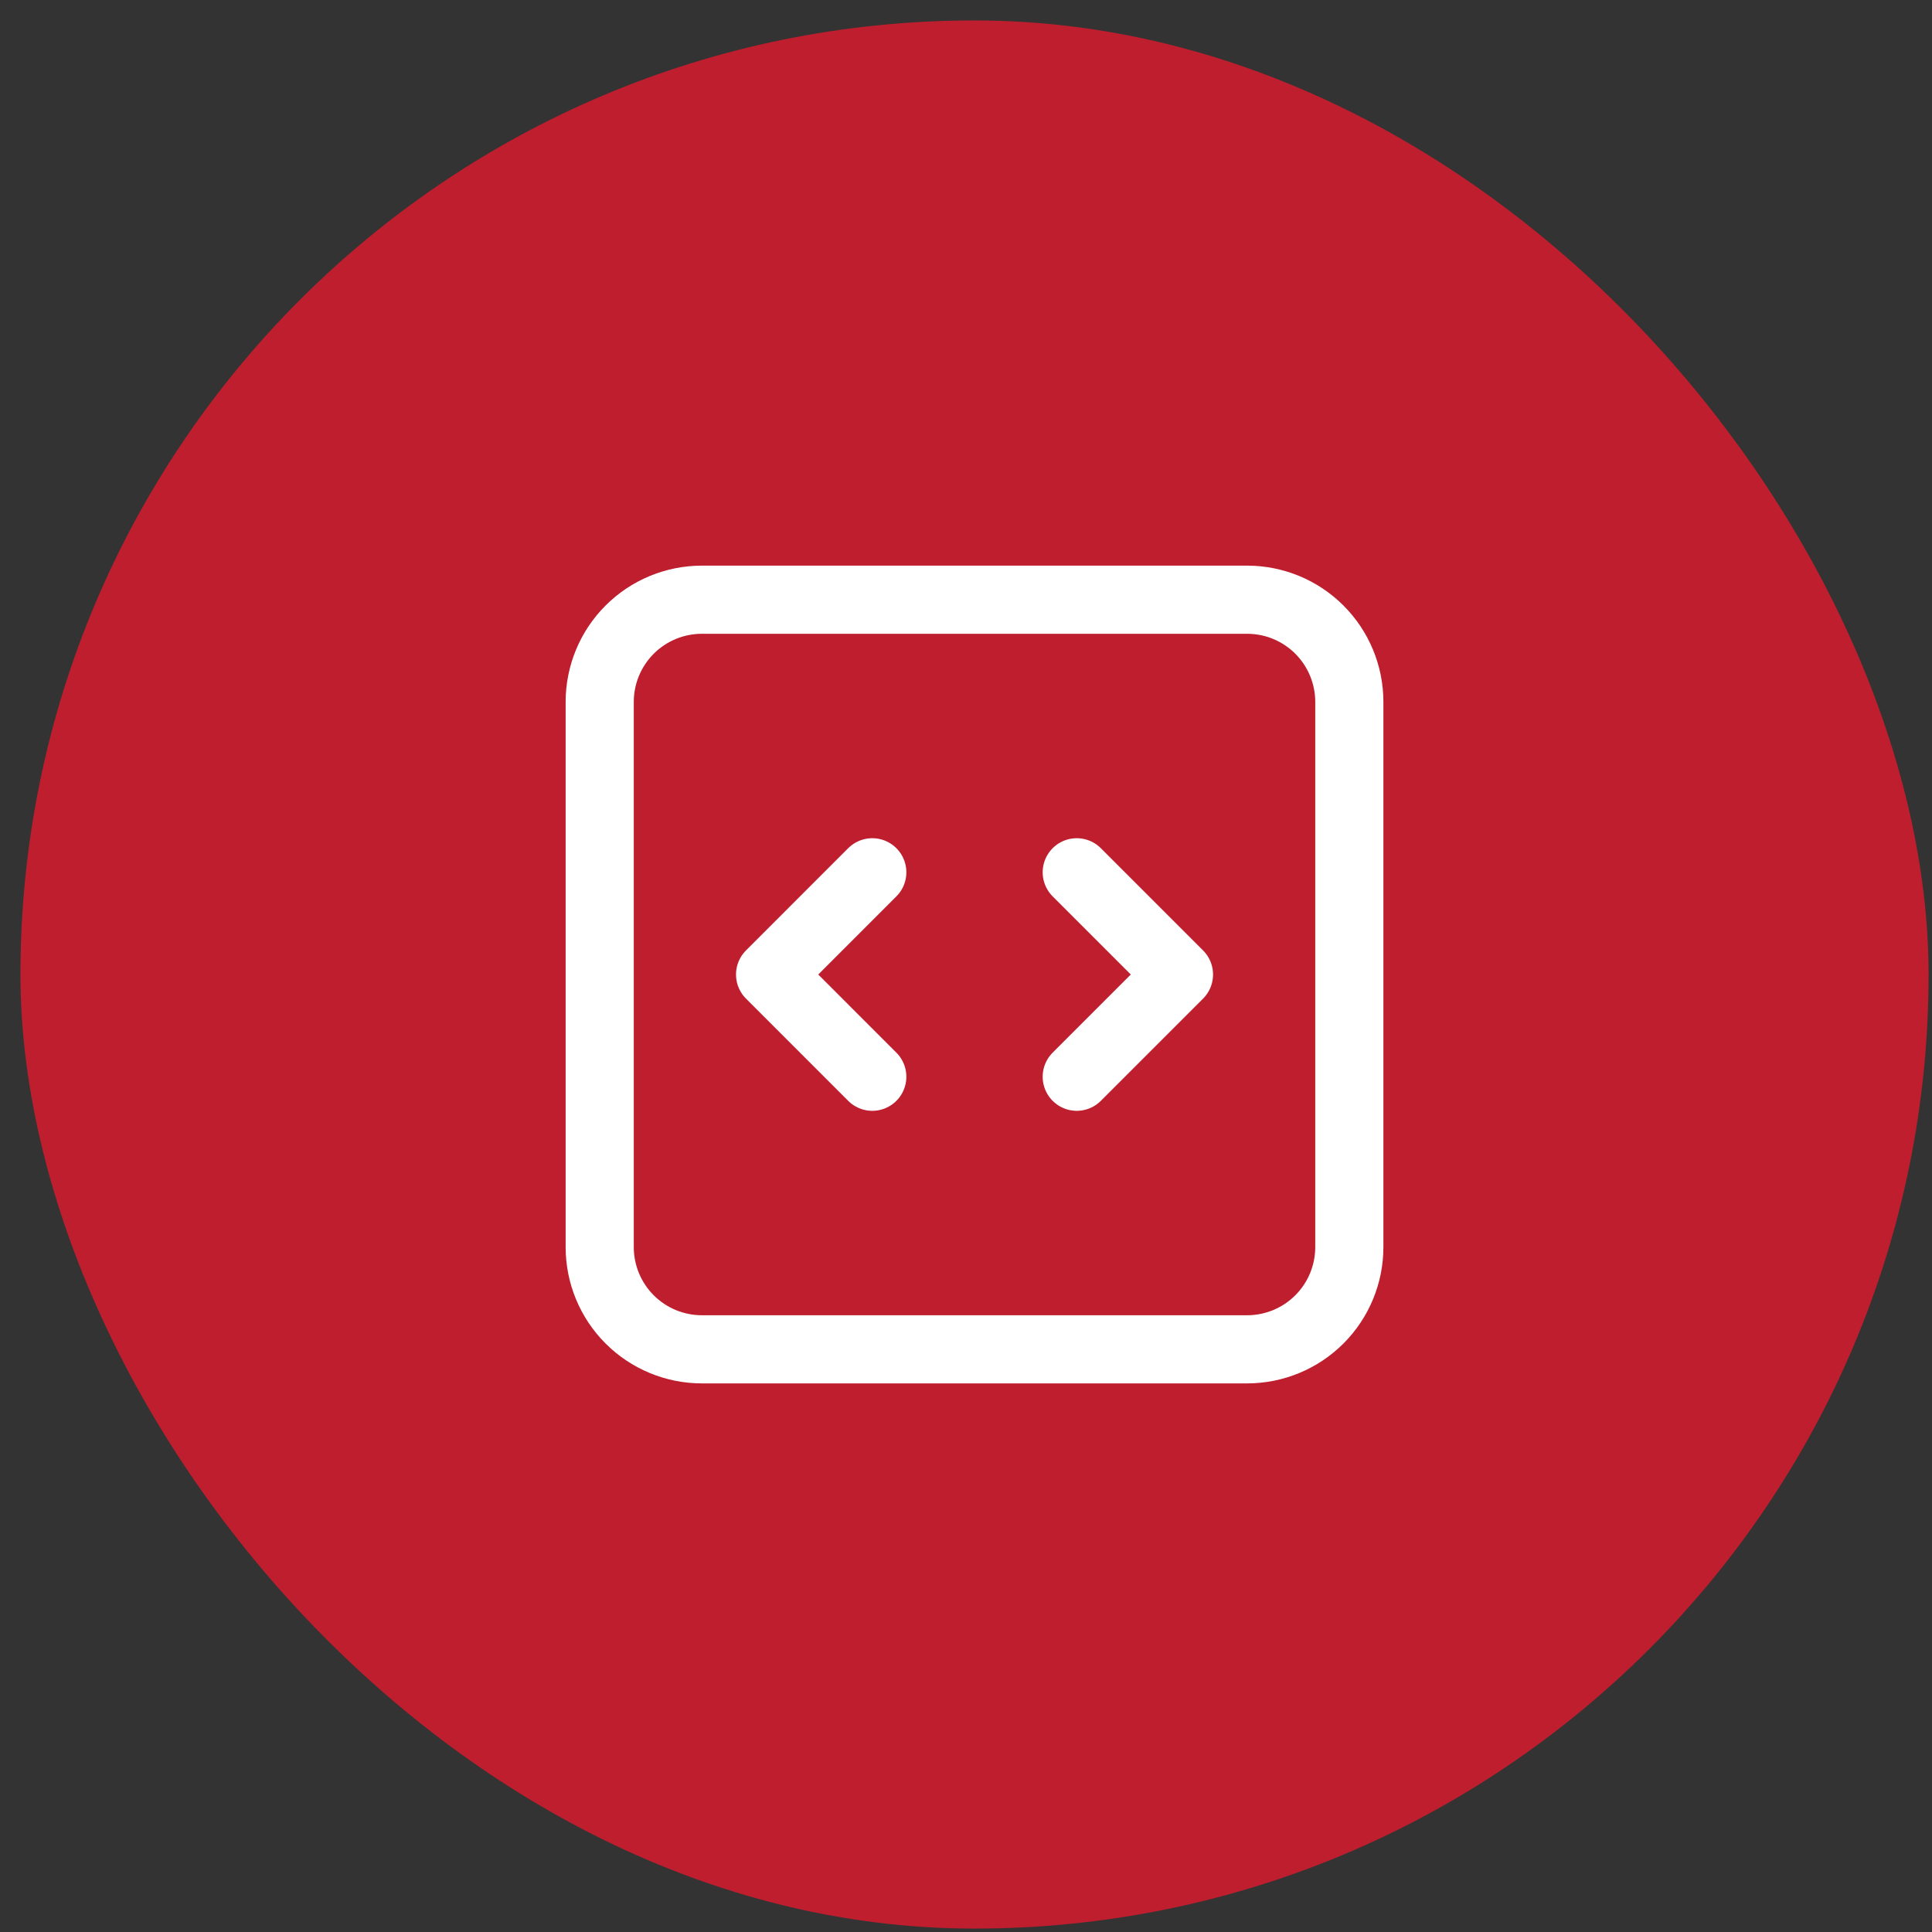
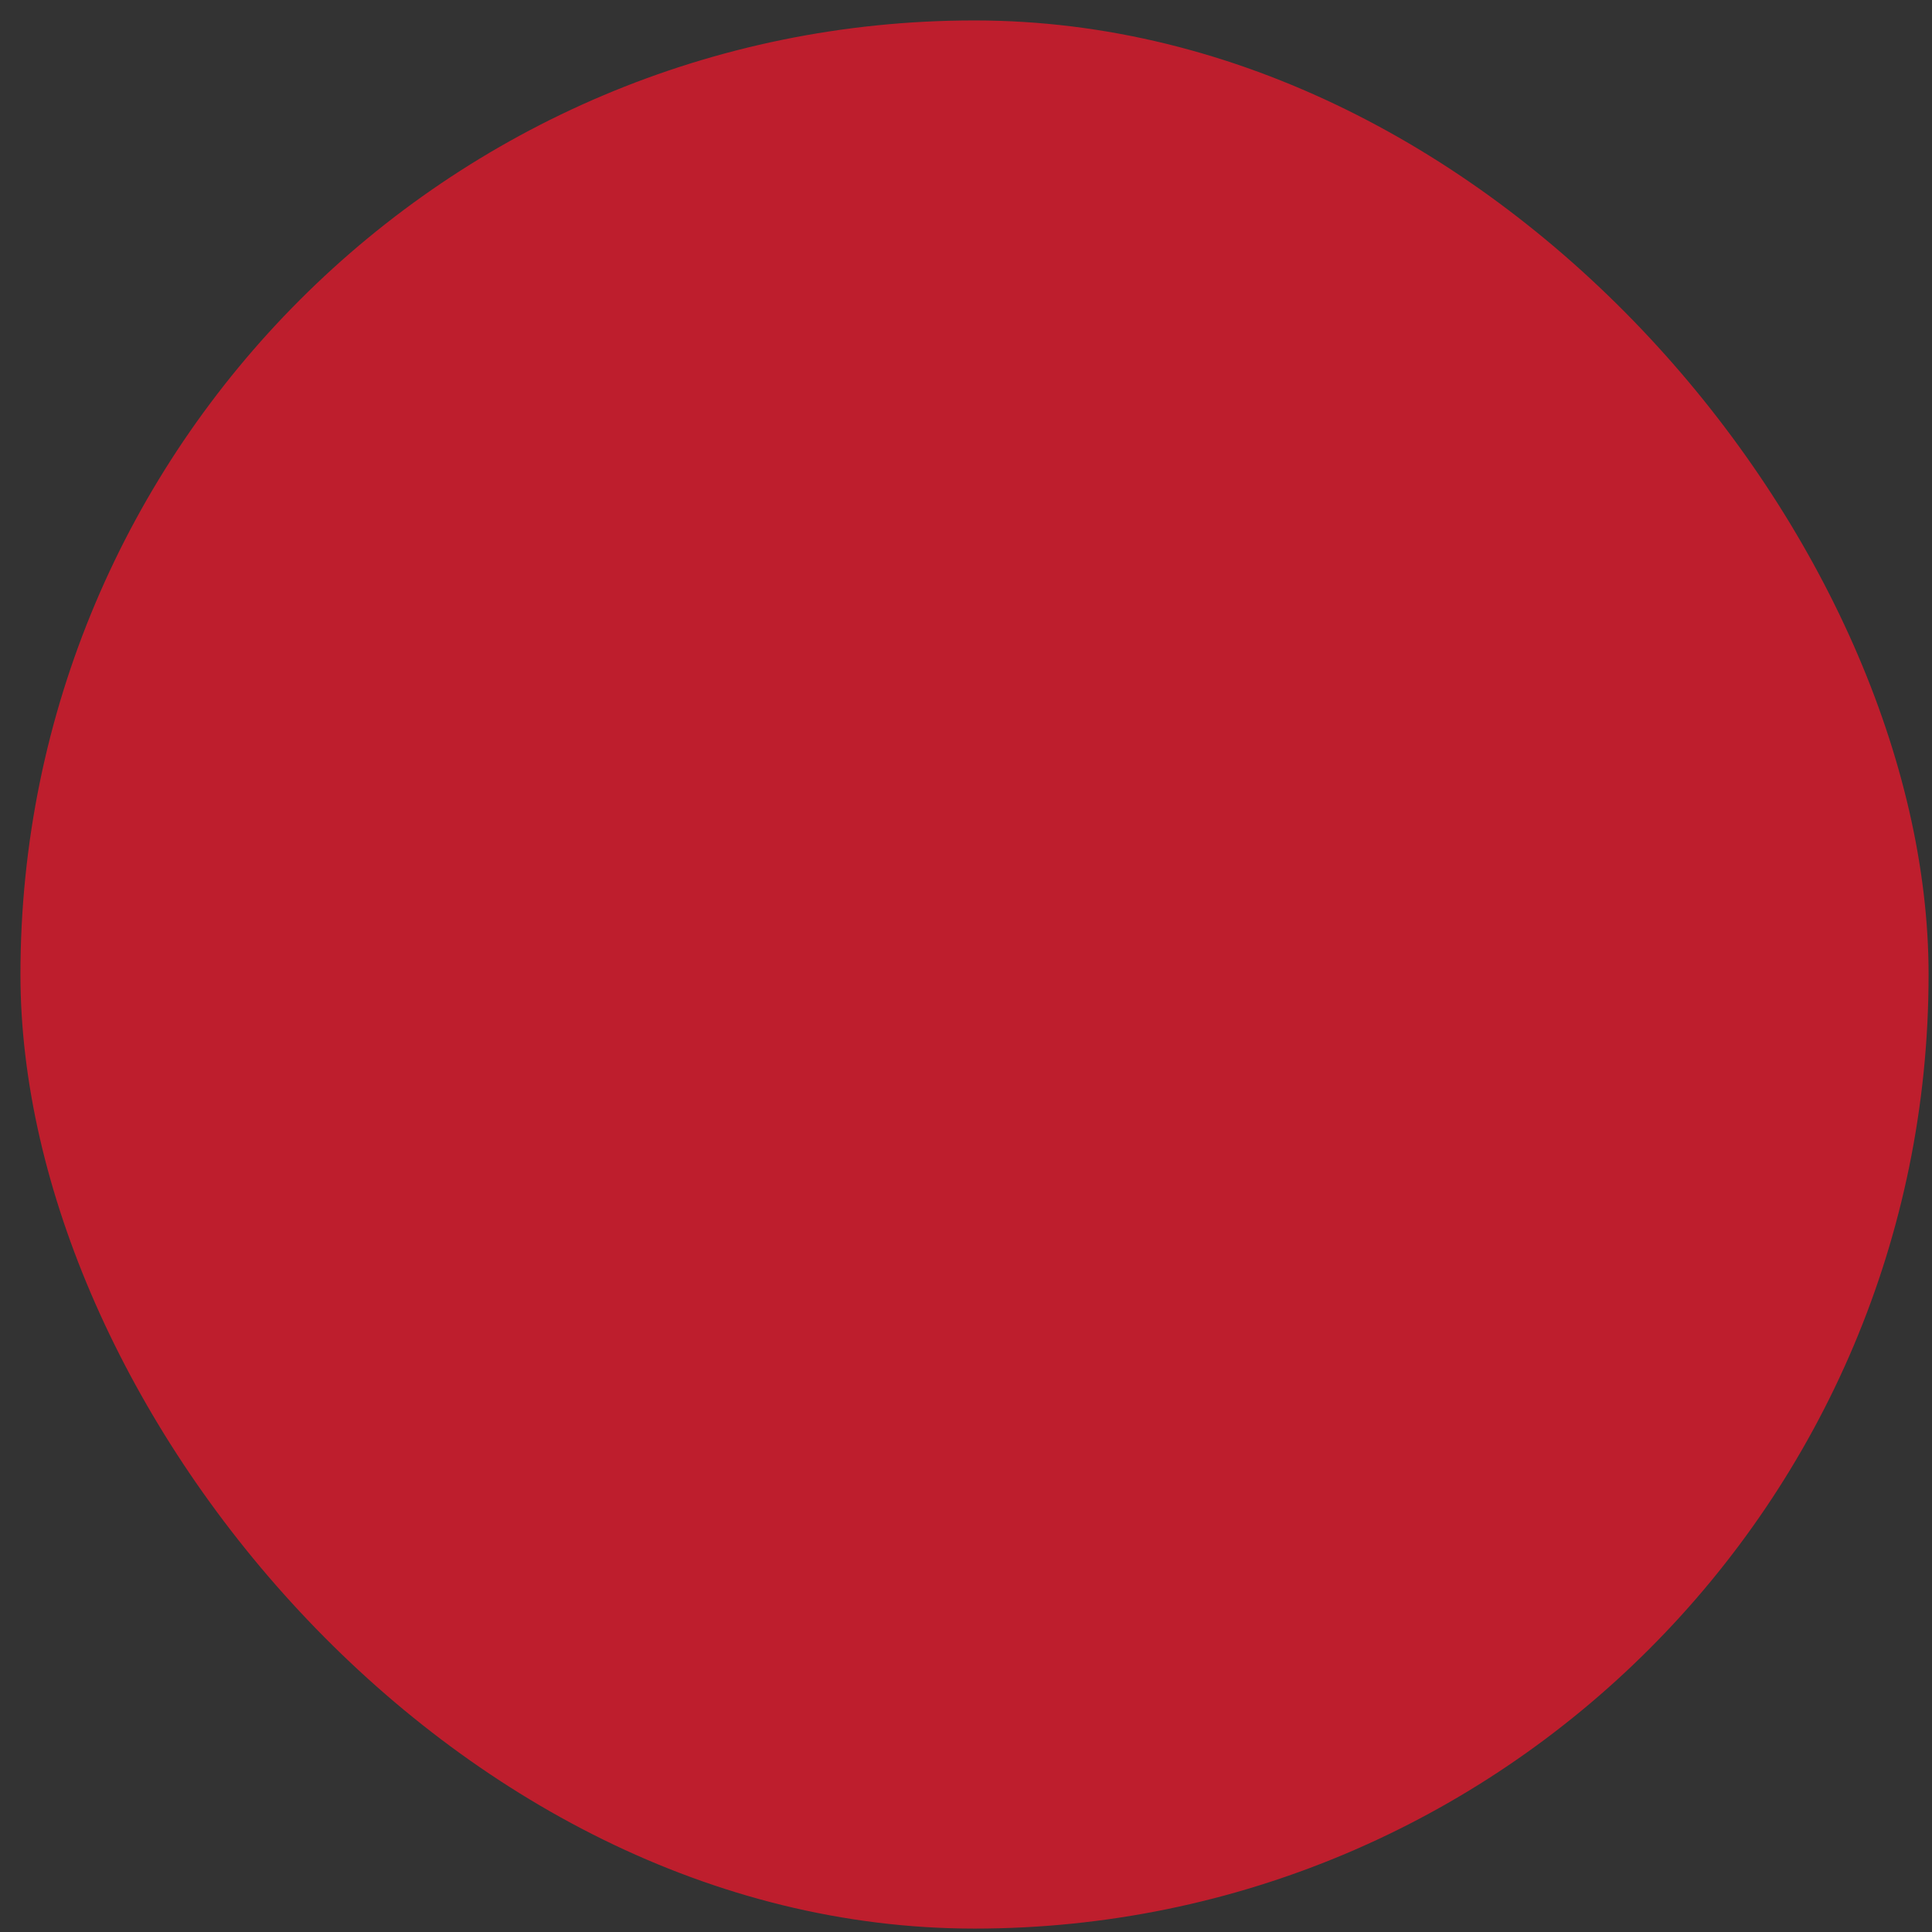
<svg xmlns="http://www.w3.org/2000/svg" width="81" height="81" viewBox="0 0 81 81" fill="none">
  <rect x="0" y="0" width="81" height="81" fill="#333333" stroke="none" />
  <rect x="0.857" y="0.857" width="80" height="80" rx="40" fill="#BE1E2D" />
-   <path d="M45.143 36.571L49.429 40.857L45.143 45.143M36.571 45.143L32.286 40.857L36.571 36.571M29.429 56.571H52.286C53.422 56.571 54.512 56.12 55.316 55.316C56.12 54.512 56.571 53.422 56.571 52.285V29.428C56.571 28.292 56.12 27.202 55.316 26.398C54.512 25.594 53.422 25.143 52.286 25.143H29.429C28.292 25.143 27.202 25.594 26.398 26.398C25.594 27.202 25.143 28.292 25.143 29.428V52.285C25.143 53.422 25.594 54.512 26.398 55.316C27.202 56.12 28.292 56.571 29.429 56.571Z" stroke="white" stroke-width="2.857" stroke-linecap="round" stroke-linejoin="round" />
</svg>